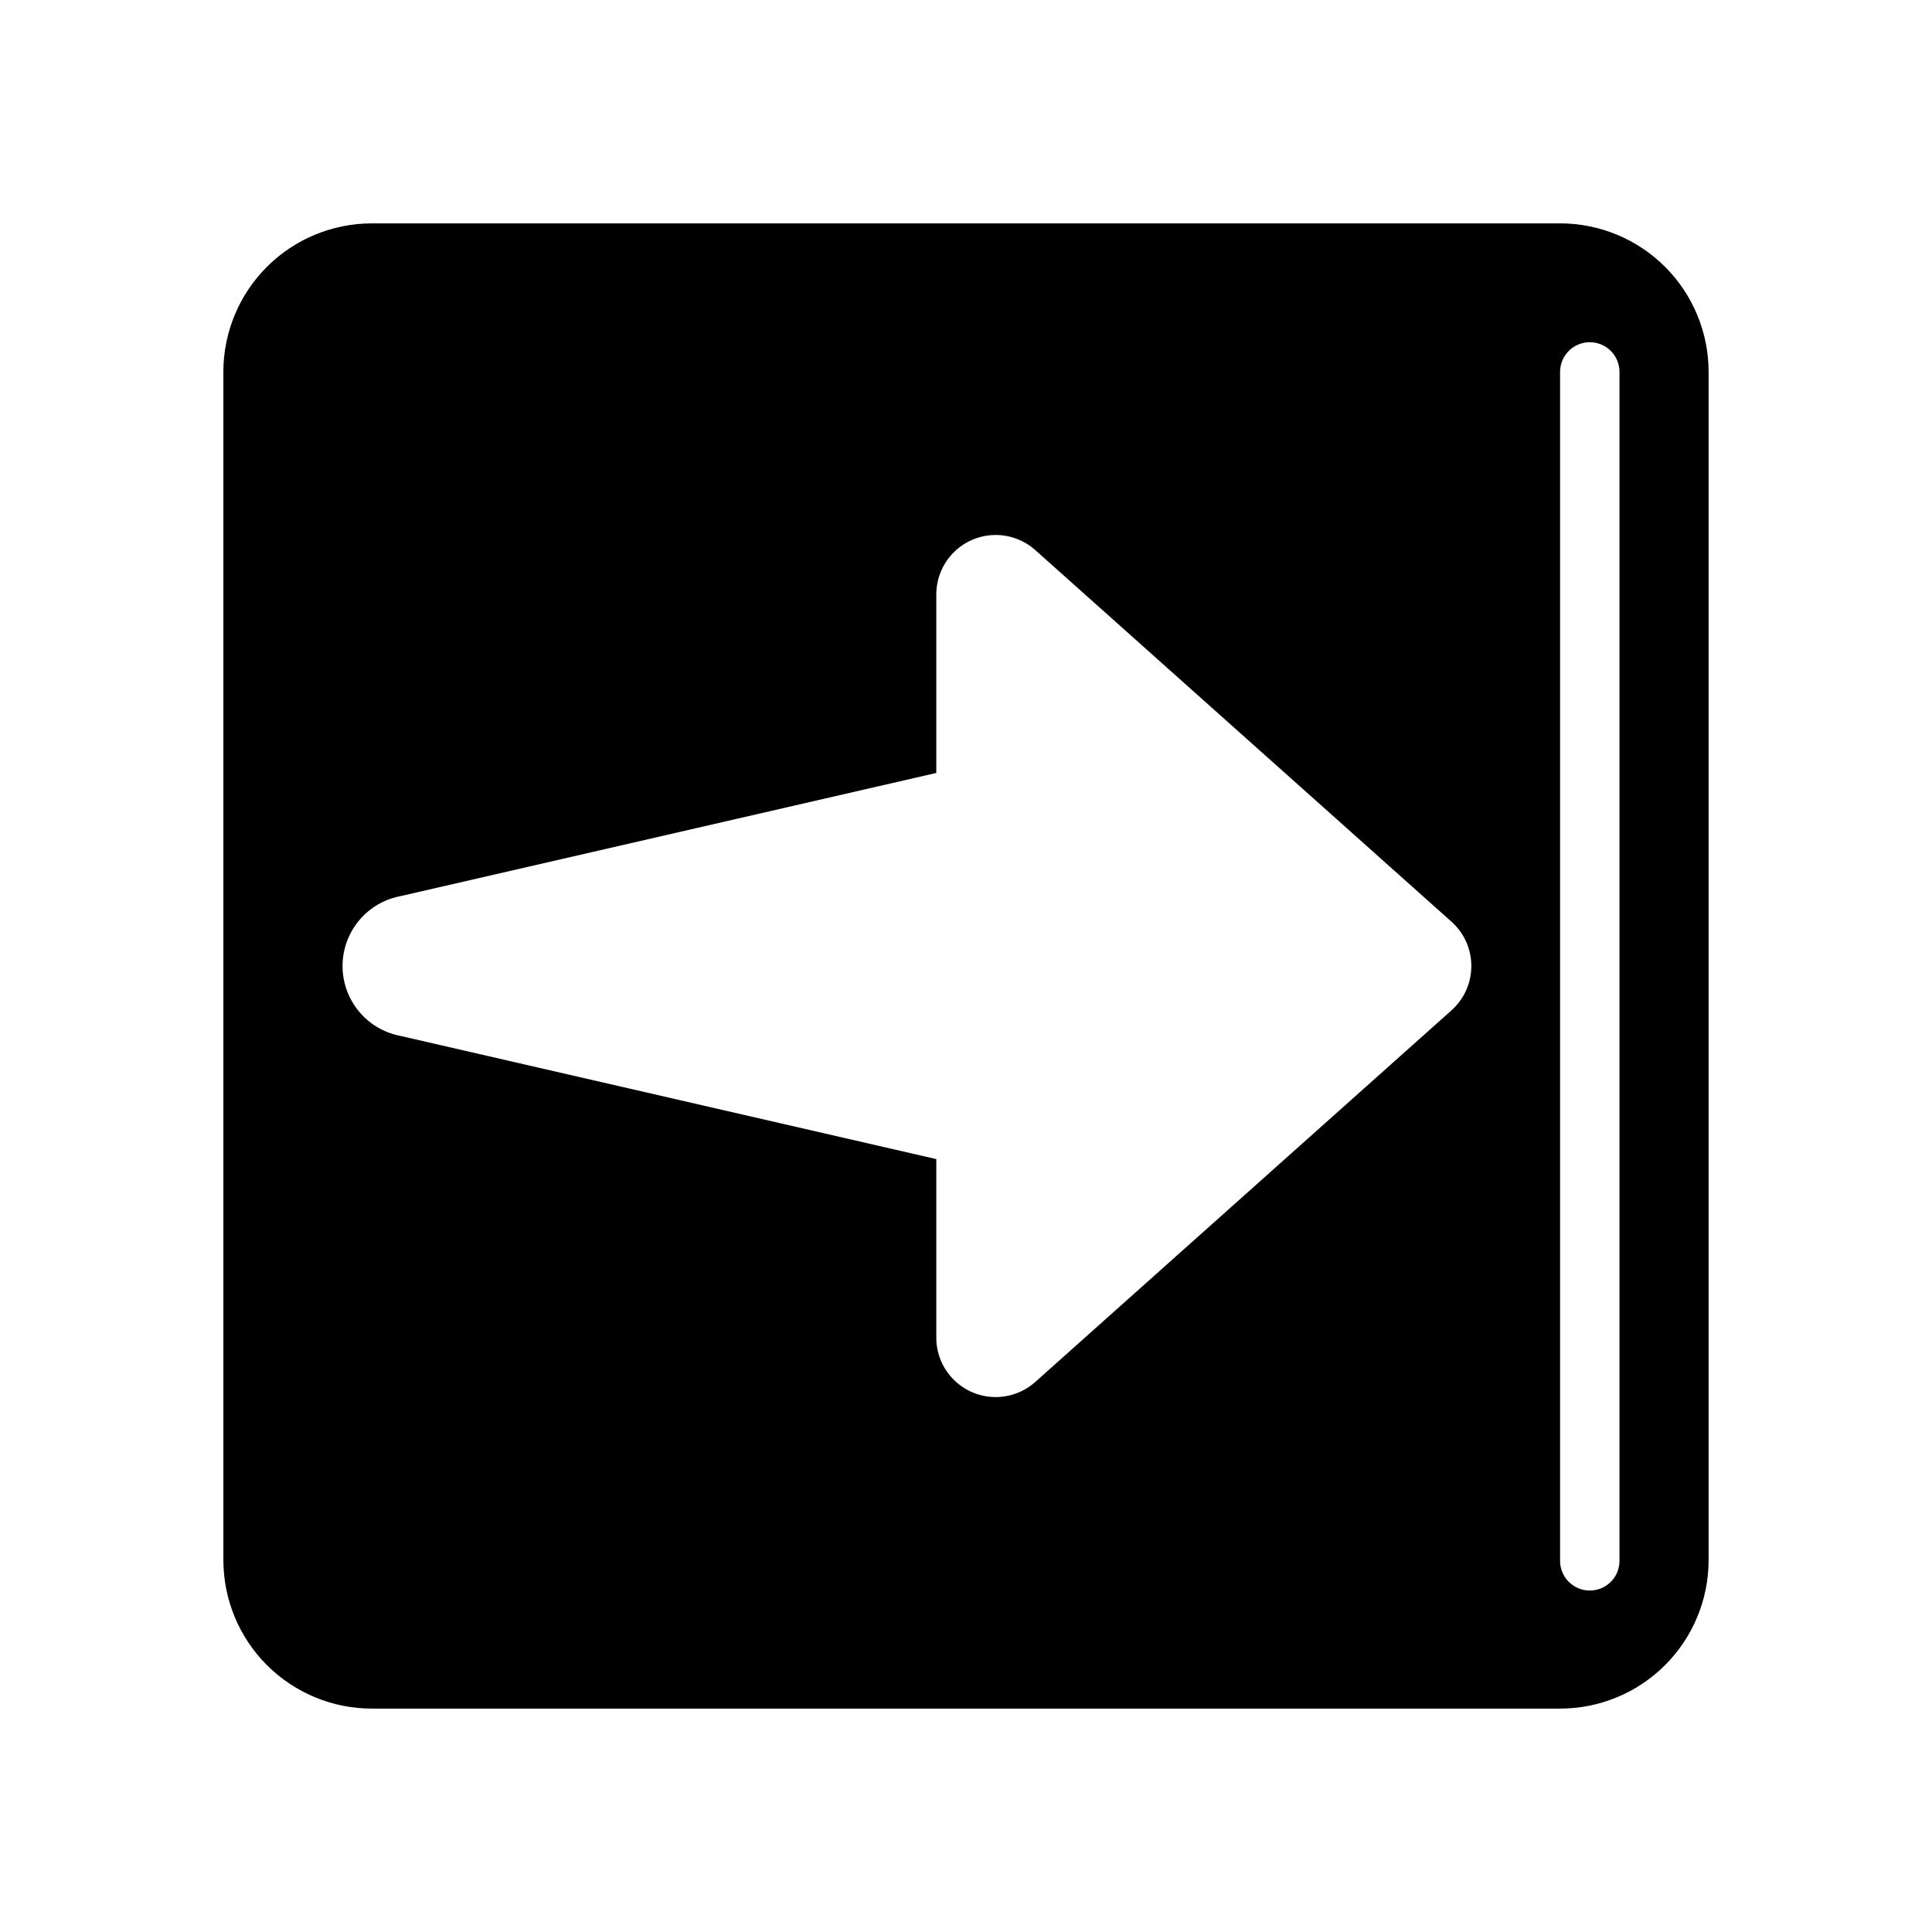
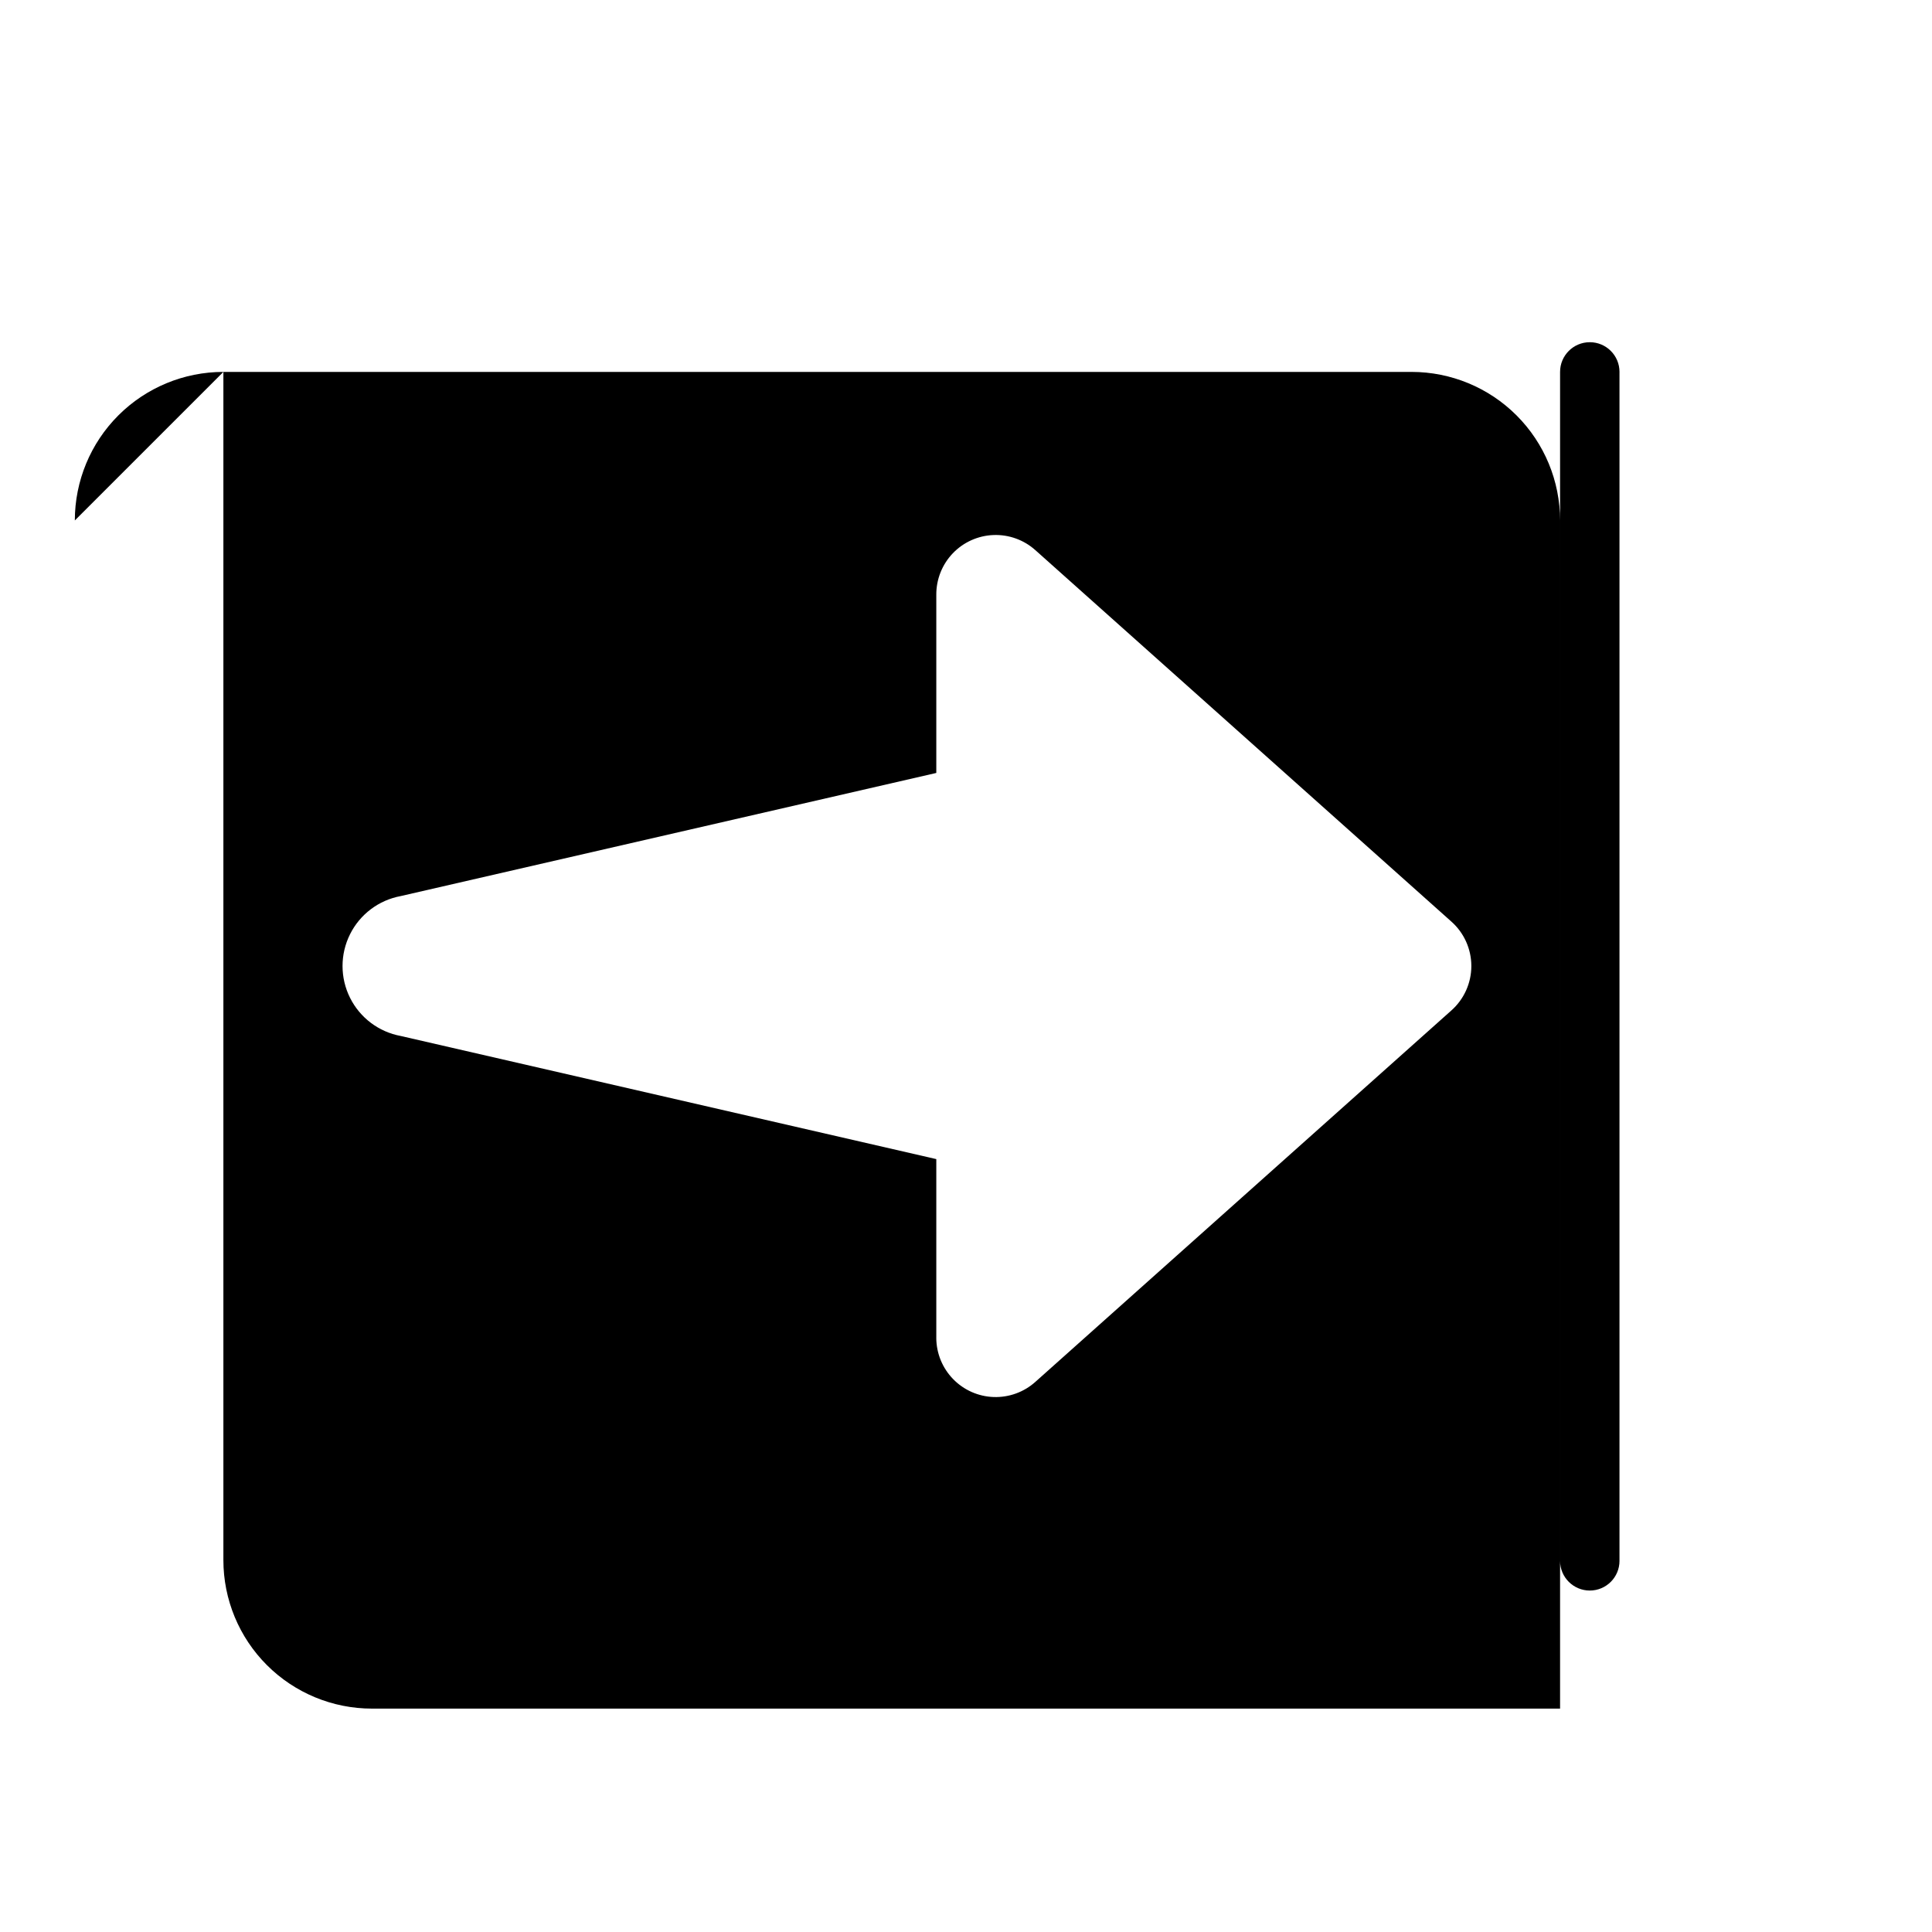
<svg xmlns="http://www.w3.org/2000/svg" fill="#000000" width="800px" height="800px" version="1.1" viewBox="144 144 512 512">
-   <path d="m203.2 242.56v314.88-0.004c0 10.441 4.144 20.453 11.527 27.832 7.383 7.383 17.391 11.531 27.832 11.531h314.88-0.004c10.441 0 20.453-4.148 27.832-11.531 7.383-7.379 11.531-17.391 11.531-27.832v-314.88c0-10.441-4.148-20.449-11.531-27.832-7.379-7.383-17.391-11.527-27.832-11.527h-314.88c-10.441 0-20.449 4.144-27.832 11.527-7.383 7.383-11.527 17.391-11.527 27.832zm188.93 256.04v-47.426l-141.93-32.629c-5.824-1.078-10.801-4.828-13.441-10.125-2.644-5.301-2.644-11.531 0-16.828 2.641-5.301 7.617-9.047 13.441-10.125l141.93-32.629v-47.234c-0.02-4.086 1.547-8.02 4.371-10.973 2.828-2.953 6.691-4.688 10.773-4.844s8.066 1.281 11.109 4.008l110.21 98.402c3.387 2.988 5.328 7.289 5.328 11.809 0 4.516-1.941 8.816-5.328 11.805l-110.21 98.398-0.004 0.004c-3.023 2.711-6.981 4.148-11.043 4.012s-7.914-1.84-10.746-4.754c-2.836-2.91-4.434-6.805-4.465-10.871zm181.05-255.84v314.88h0.004c0 4.348-3.523 7.871-7.871 7.871s-7.875-3.523-7.875-7.871v-315.08c0-4.348 3.527-7.871 7.875-7.871s7.871 3.523 7.871 7.871z" />
+   <path d="m203.2 242.56v314.88-0.004c0 10.441 4.144 20.453 11.527 27.832 7.383 7.383 17.391 11.531 27.832 11.531h314.88-0.004v-314.88c0-10.441-4.148-20.449-11.531-27.832-7.379-7.383-17.391-11.527-27.832-11.527h-314.88c-10.441 0-20.449 4.144-27.832 11.527-7.383 7.383-11.527 17.391-11.527 27.832zm188.93 256.04v-47.426l-141.93-32.629c-5.824-1.078-10.801-4.828-13.441-10.125-2.644-5.301-2.644-11.531 0-16.828 2.641-5.301 7.617-9.047 13.441-10.125l141.93-32.629v-47.234c-0.02-4.086 1.547-8.02 4.371-10.973 2.828-2.953 6.691-4.688 10.773-4.844s8.066 1.281 11.109 4.008l110.21 98.402c3.387 2.988 5.328 7.289 5.328 11.809 0 4.516-1.941 8.816-5.328 11.805l-110.21 98.398-0.004 0.004c-3.023 2.711-6.981 4.148-11.043 4.012s-7.914-1.84-10.746-4.754c-2.836-2.91-4.434-6.805-4.465-10.871zm181.05-255.84v314.88h0.004c0 4.348-3.523 7.871-7.871 7.871s-7.875-3.523-7.875-7.871v-315.08c0-4.348 3.527-7.871 7.875-7.871s7.871 3.523 7.871 7.871z" />
</svg>